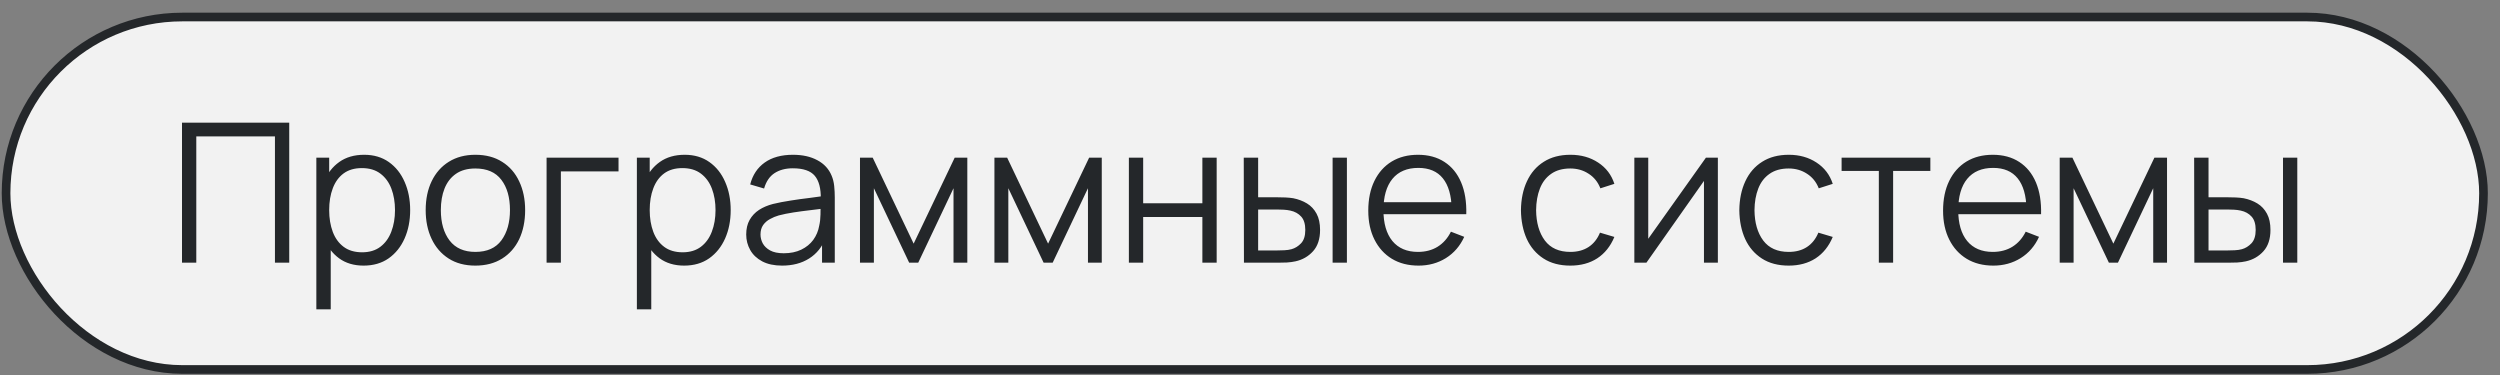
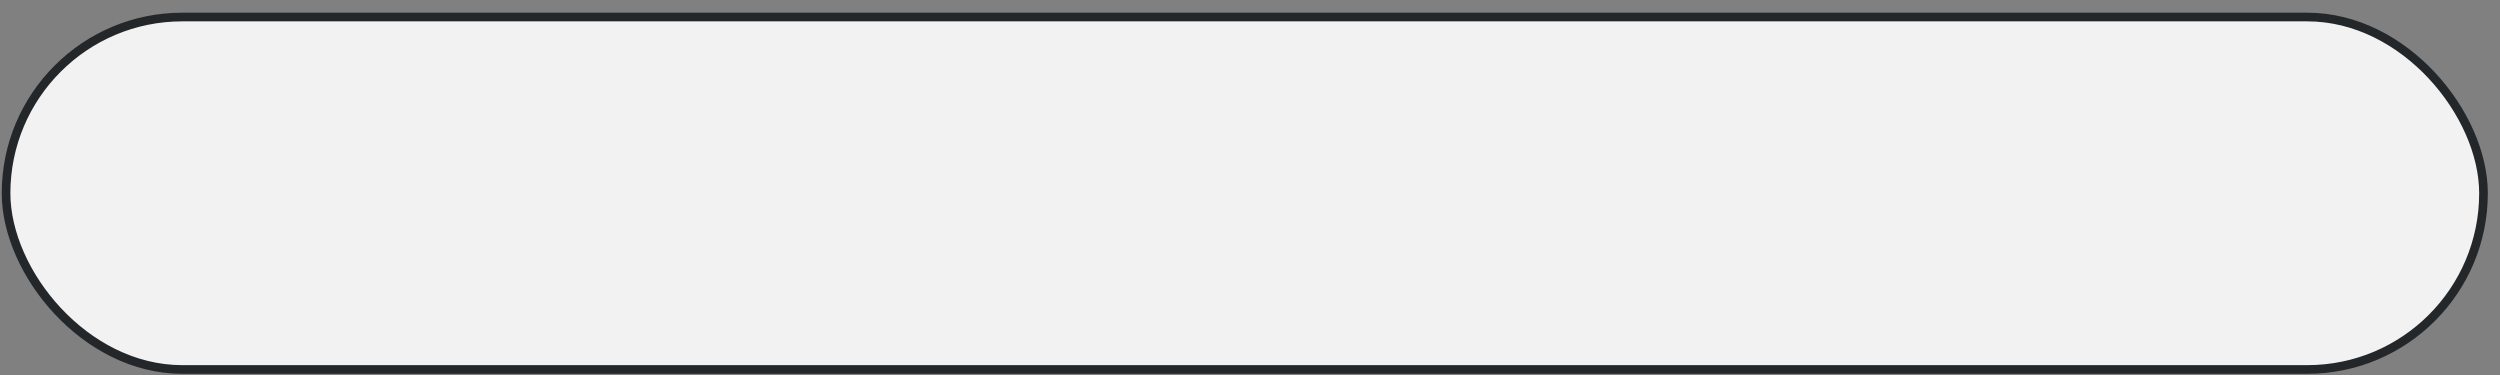
<svg xmlns="http://www.w3.org/2000/svg" width="180" height="27" viewBox="0 0 180 27" fill="none">
  <rect x="0" y="0" width="180" height="27" fill="#808080" stroke="none" />
  <rect x="0.436" y="1.226" width="178.376" height="25.376" rx="12.688" fill="#F2F2F2" />
  <rect x="0.436" y="1.226" width="178.376" height="25.376" rx="12.688" stroke="#24272A" stroke-width="0.624" />
-   <path d="M13.104 18.914V8.834H20.825V18.914H19.796V9.821H14.133V18.914H13.104ZM26.179 19.124C25.483 19.124 24.895 18.949 24.415 18.599C23.934 18.244 23.57 17.766 23.323 17.164C23.075 16.557 22.952 15.878 22.952 15.127C22.952 14.362 23.075 13.68 23.323 13.083C23.575 12.481 23.943 12.007 24.429 11.662C24.914 11.317 25.511 11.144 26.221 11.144C26.911 11.144 27.504 11.319 27.999 11.669C28.493 12.019 28.871 12.495 29.133 13.097C29.399 13.699 29.532 14.376 29.532 15.127C29.532 15.883 29.399 16.562 29.133 17.164C28.867 17.766 28.484 18.244 27.985 18.599C27.485 18.949 26.883 19.124 26.179 19.124ZM22.777 22.274V11.354H23.701V17.045H23.813V22.274H22.777ZM26.074 18.165C26.601 18.165 27.04 18.032 27.39 17.766C27.74 17.5 28.001 17.138 28.174 16.681C28.351 16.219 28.44 15.701 28.44 15.127C28.44 14.558 28.353 14.044 28.181 13.587C28.008 13.13 27.744 12.768 27.39 12.502C27.04 12.236 26.594 12.103 26.053 12.103C25.525 12.103 25.087 12.231 24.737 12.488C24.391 12.745 24.132 13.102 23.96 13.559C23.787 14.012 23.701 14.534 23.701 15.127C23.701 15.71 23.787 16.233 23.96 16.695C24.132 17.152 24.394 17.512 24.744 17.773C25.094 18.034 25.537 18.165 26.074 18.165ZM34.226 19.124C33.474 19.124 32.833 18.954 32.301 18.613C31.769 18.272 31.36 17.801 31.076 17.199C30.791 16.597 30.649 15.906 30.649 15.127C30.649 14.334 30.794 13.638 31.083 13.041C31.372 12.444 31.783 11.979 32.315 11.648C32.852 11.312 33.489 11.144 34.226 11.144C34.982 11.144 35.626 11.314 36.158 11.655C36.694 11.991 37.103 12.46 37.383 13.062C37.667 13.659 37.81 14.348 37.81 15.127C37.81 15.92 37.667 16.618 37.383 17.22C37.098 17.817 36.688 18.284 36.151 18.62C35.614 18.956 34.972 19.124 34.226 19.124ZM34.226 18.137C35.066 18.137 35.691 17.859 36.102 17.304C36.513 16.744 36.718 16.018 36.718 15.127C36.718 14.212 36.51 13.484 36.095 12.943C35.684 12.402 35.061 12.131 34.226 12.131C33.661 12.131 33.194 12.259 32.826 12.516C32.462 12.768 32.189 13.12 32.007 13.573C31.829 14.021 31.741 14.539 31.741 15.127C31.741 16.037 31.951 16.767 32.371 17.318C32.791 17.864 33.409 18.137 34.226 18.137ZM39.354 18.914V11.354H44.534V12.341H40.383V18.914H39.354ZM49.257 19.124C48.562 19.124 47.974 18.949 47.493 18.599C47.012 18.244 46.648 17.766 46.401 17.164C46.154 16.557 46.03 15.878 46.03 15.127C46.03 14.362 46.154 13.68 46.401 13.083C46.653 12.481 47.022 12.007 47.507 11.662C47.992 11.317 48.59 11.144 49.299 11.144C49.989 11.144 50.582 11.319 51.077 11.669C51.572 12.019 51.95 12.495 52.211 13.097C52.477 13.699 52.61 14.376 52.61 15.127C52.61 15.883 52.477 16.562 52.211 17.164C51.945 17.766 51.562 18.244 51.063 18.599C50.563 18.949 49.962 19.124 49.257 19.124ZM45.855 22.274V11.354H46.779V17.045H46.891V22.274H45.855ZM49.152 18.165C49.679 18.165 50.118 18.032 50.468 17.766C50.818 17.5 51.079 17.138 51.252 16.681C51.429 16.219 51.518 15.701 51.518 15.127C51.518 14.558 51.431 14.044 51.259 13.587C51.086 13.13 50.822 12.768 50.468 12.502C50.118 12.236 49.672 12.103 49.131 12.103C48.603 12.103 48.165 12.231 47.815 12.488C47.469 12.745 47.211 13.102 47.038 13.559C46.865 14.012 46.779 14.534 46.779 15.127C46.779 15.71 46.865 16.233 47.038 16.695C47.211 17.152 47.472 17.512 47.822 17.773C48.172 18.034 48.615 18.165 49.152 18.165ZM56.31 19.124C55.741 19.124 55.262 19.021 54.875 18.816C54.492 18.611 54.205 18.338 54.014 17.997C53.823 17.656 53.727 17.285 53.727 16.884C53.727 16.473 53.809 16.123 53.972 15.834C54.14 15.54 54.366 15.3 54.651 15.113C54.94 14.926 55.274 14.784 55.652 14.686C56.035 14.593 56.457 14.511 56.919 14.441C57.386 14.366 57.841 14.303 58.284 14.252C58.732 14.196 59.124 14.142 59.46 14.091L59.096 14.315C59.11 13.568 58.965 13.015 58.662 12.656C58.359 12.297 57.831 12.117 57.08 12.117C56.562 12.117 56.123 12.234 55.764 12.467C55.409 12.7 55.16 13.069 55.015 13.573L54.014 13.279C54.187 12.602 54.534 12.077 55.057 11.704C55.58 11.331 56.259 11.144 57.094 11.144C57.785 11.144 58.37 11.275 58.851 11.536C59.336 11.793 59.679 12.166 59.88 12.656C59.973 12.875 60.034 13.12 60.062 13.391C60.09 13.662 60.104 13.937 60.104 14.217V18.914H59.187V17.017L59.453 17.129C59.196 17.778 58.797 18.272 58.256 18.613C57.715 18.954 57.066 19.124 56.31 19.124ZM56.429 18.235C56.91 18.235 57.33 18.149 57.689 17.976C58.048 17.803 58.338 17.568 58.557 17.269C58.776 16.966 58.919 16.625 58.984 16.247C59.04 16.004 59.07 15.738 59.075 15.449C59.08 15.155 59.082 14.936 59.082 14.791L59.474 14.994C59.124 15.041 58.744 15.087 58.333 15.134C57.927 15.181 57.526 15.234 57.129 15.295C56.737 15.356 56.382 15.428 56.065 15.512C55.85 15.573 55.643 15.659 55.442 15.771C55.241 15.878 55.076 16.023 54.945 16.205C54.819 16.387 54.756 16.613 54.756 16.884C54.756 17.103 54.81 17.316 54.917 17.521C55.029 17.726 55.206 17.897 55.449 18.032C55.696 18.167 56.023 18.235 56.429 18.235ZM61.919 18.914V11.354H62.836L65.783 17.542L68.737 11.354H69.647V18.914H68.653V13.552L66.112 18.914H65.461L62.92 13.552V18.914H61.919ZM71.599 18.914V11.354H72.516L75.463 17.542L78.417 11.354H79.327V18.914H78.333V13.552L75.792 18.914H75.141L72.6 13.552V18.914H71.599ZM81.279 18.914V11.354H82.308V14.637H86.571V11.354H87.6V18.914H86.571V15.624H82.308V18.914H81.279ZM89.564 18.914L89.55 11.354H90.586V14.203H91.902C92.121 14.203 92.336 14.208 92.546 14.217C92.756 14.226 92.945 14.245 93.113 14.273C93.487 14.348 93.818 14.474 94.107 14.651C94.397 14.828 94.625 15.073 94.793 15.386C94.961 15.694 95.045 16.084 95.045 16.555C95.045 17.204 94.877 17.715 94.541 18.088C94.205 18.461 93.783 18.704 93.274 18.816C93.083 18.858 92.875 18.886 92.651 18.9C92.427 18.909 92.208 18.914 91.993 18.914H89.564ZM90.586 18.032H91.951C92.105 18.032 92.28 18.027 92.476 18.018C92.672 18.009 92.845 17.983 92.994 17.941C93.246 17.871 93.472 17.731 93.673 17.521C93.879 17.306 93.981 16.984 93.981 16.555C93.981 16.13 93.883 15.811 93.687 15.596C93.491 15.377 93.23 15.232 92.903 15.162C92.754 15.129 92.595 15.108 92.427 15.099C92.264 15.09 92.105 15.085 91.951 15.085H90.586V18.032ZM95.948 18.914V11.354H96.977V18.914H95.948ZM102.135 19.124C101.398 19.124 100.758 18.961 100.217 18.634C99.68 18.307 99.263 17.848 98.964 17.255C98.665 16.662 98.516 15.967 98.516 15.169C98.516 14.343 98.663 13.629 98.957 13.027C99.251 12.425 99.664 11.961 100.196 11.634C100.733 11.307 101.365 11.144 102.093 11.144C102.84 11.144 103.477 11.317 104.004 11.662C104.531 12.003 104.93 12.493 105.201 13.132C105.472 13.771 105.595 14.534 105.572 15.421H104.522V15.057C104.503 14.077 104.291 13.337 103.885 12.838C103.484 12.339 102.896 12.089 102.121 12.089C101.309 12.089 100.686 12.353 100.252 12.88C99.823 13.407 99.608 14.159 99.608 15.134C99.608 16.086 99.823 16.826 100.252 17.353C100.686 17.876 101.3 18.137 102.093 18.137C102.634 18.137 103.106 18.013 103.507 17.766C103.913 17.514 104.233 17.152 104.466 16.681L105.425 17.052C105.126 17.71 104.685 18.221 104.102 18.585C103.523 18.944 102.868 19.124 102.135 19.124ZM99.244 15.421V14.56H105.019V15.421H99.244ZM113.064 19.124C112.304 19.124 111.66 18.954 111.132 18.613C110.605 18.272 110.204 17.803 109.928 17.206C109.658 16.604 109.518 15.913 109.508 15.134C109.518 14.341 109.662 13.645 109.942 13.048C110.222 12.446 110.626 11.979 111.153 11.648C111.681 11.312 112.32 11.144 113.071 11.144C113.837 11.144 114.502 11.331 115.066 11.704C115.636 12.077 116.025 12.588 116.235 13.237L115.227 13.559C115.05 13.106 114.768 12.756 114.38 12.509C113.998 12.257 113.559 12.131 113.064 12.131C112.509 12.131 112.049 12.259 111.685 12.516C111.321 12.768 111.051 13.12 110.873 13.573C110.696 14.026 110.605 14.546 110.6 15.134C110.61 16.039 110.82 16.767 111.23 17.318C111.641 17.864 112.252 18.137 113.064 18.137C113.578 18.137 114.014 18.02 114.373 17.787C114.737 17.549 115.013 17.204 115.199 16.751L116.235 17.059C115.955 17.731 115.545 18.244 115.003 18.599C114.462 18.949 113.816 19.124 113.064 19.124ZM123.686 11.354V18.914H122.685V13.027L118.541 18.914H117.673V11.354H118.674V17.192L122.825 11.354H123.686ZM128.787 19.124C128.026 19.124 127.382 18.954 126.855 18.613C126.328 18.272 125.926 17.803 125.651 17.206C125.38 16.604 125.24 15.913 125.231 15.134C125.24 14.341 125.385 13.645 125.665 13.048C125.945 12.446 126.349 11.979 126.876 11.648C127.403 11.312 128.043 11.144 128.794 11.144C129.559 11.144 130.224 11.331 130.789 11.704C131.358 12.077 131.748 12.588 131.958 13.237L130.95 13.559C130.773 13.106 130.49 12.756 130.103 12.509C129.72 12.257 129.282 12.131 128.787 12.131C128.232 12.131 127.772 12.259 127.408 12.516C127.044 12.768 126.773 13.12 126.596 13.573C126.419 14.026 126.328 14.546 126.323 15.134C126.332 16.039 126.542 16.767 126.953 17.318C127.364 17.864 127.975 18.137 128.787 18.137C129.3 18.137 129.737 18.02 130.096 17.787C130.46 17.549 130.735 17.204 130.922 16.751L131.958 17.059C131.678 17.731 131.267 18.244 130.726 18.599C130.185 18.949 129.538 19.124 128.787 19.124ZM135.276 18.914V12.306H132.595V11.354H138.986V12.306H136.305V18.914H135.276ZM143.52 19.124C142.782 19.124 142.143 18.961 141.602 18.634C141.065 18.307 140.647 17.848 140.349 17.255C140.05 16.662 139.901 15.967 139.901 15.169C139.901 14.343 140.048 13.629 140.342 13.027C140.636 12.425 141.049 11.961 141.581 11.634C142.117 11.307 142.75 11.144 143.478 11.144C144.224 11.144 144.861 11.317 145.389 11.662C145.916 12.003 146.315 12.493 146.586 13.132C146.856 13.771 146.98 14.534 146.957 15.421H145.907V15.057C145.888 14.077 145.676 13.337 145.27 12.838C144.868 12.339 144.28 12.089 143.506 12.089C142.694 12.089 142.071 12.353 141.637 12.88C141.207 13.407 140.993 14.159 140.993 15.134C140.993 16.086 141.207 16.826 141.637 17.353C142.071 17.876 142.684 18.137 143.478 18.137C144.019 18.137 144.49 18.013 144.892 17.766C145.298 17.514 145.617 17.152 145.851 16.681L146.81 17.052C146.511 17.71 146.07 18.221 145.487 18.585C144.908 18.944 144.252 19.124 143.52 19.124ZM140.629 15.421V14.56H146.404V15.421H140.629ZM148.298 18.914V11.354H149.215L152.162 17.542L155.116 11.354H156.026V18.914H155.032V13.552L152.491 18.914H151.84L149.299 13.552V18.914H148.298ZM157.992 18.914L157.978 11.354H159.014V14.203H160.33C160.549 14.203 160.764 14.208 160.974 14.217C161.184 14.226 161.373 14.245 161.541 14.273C161.914 14.348 162.246 14.474 162.535 14.651C162.824 14.828 163.053 15.073 163.221 15.386C163.389 15.694 163.473 16.084 163.473 16.555C163.473 17.204 163.305 17.715 162.969 18.088C162.633 18.461 162.211 18.704 161.702 18.816C161.511 18.858 161.303 18.886 161.079 18.9C160.855 18.909 160.636 18.914 160.421 18.914H157.992ZM159.014 18.032H160.379C160.533 18.032 160.708 18.027 160.904 18.018C161.1 18.009 161.273 17.983 161.422 17.941C161.674 17.871 161.9 17.731 162.101 17.521C162.306 17.306 162.409 16.984 162.409 16.555C162.409 16.13 162.311 15.811 162.115 15.596C161.919 15.377 161.658 15.232 161.331 15.162C161.182 15.129 161.023 15.108 160.855 15.099C160.692 15.09 160.533 15.085 160.379 15.085H159.014V18.032ZM164.376 18.914V11.354H165.405V18.914H164.376Z" fill="#24272A" />
</svg>